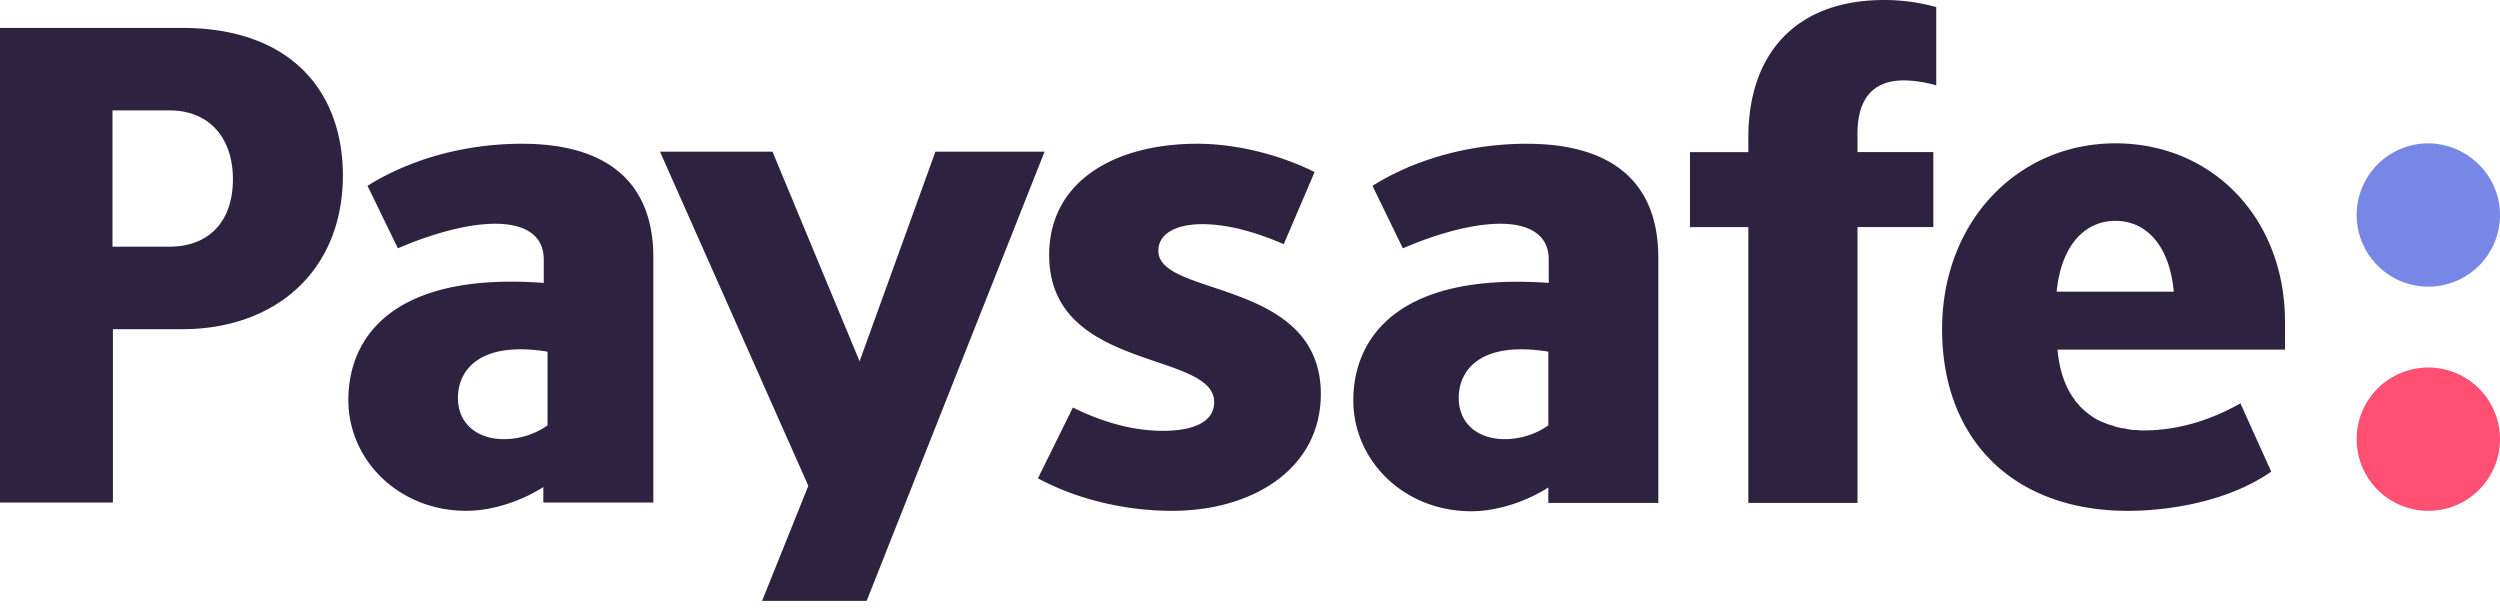
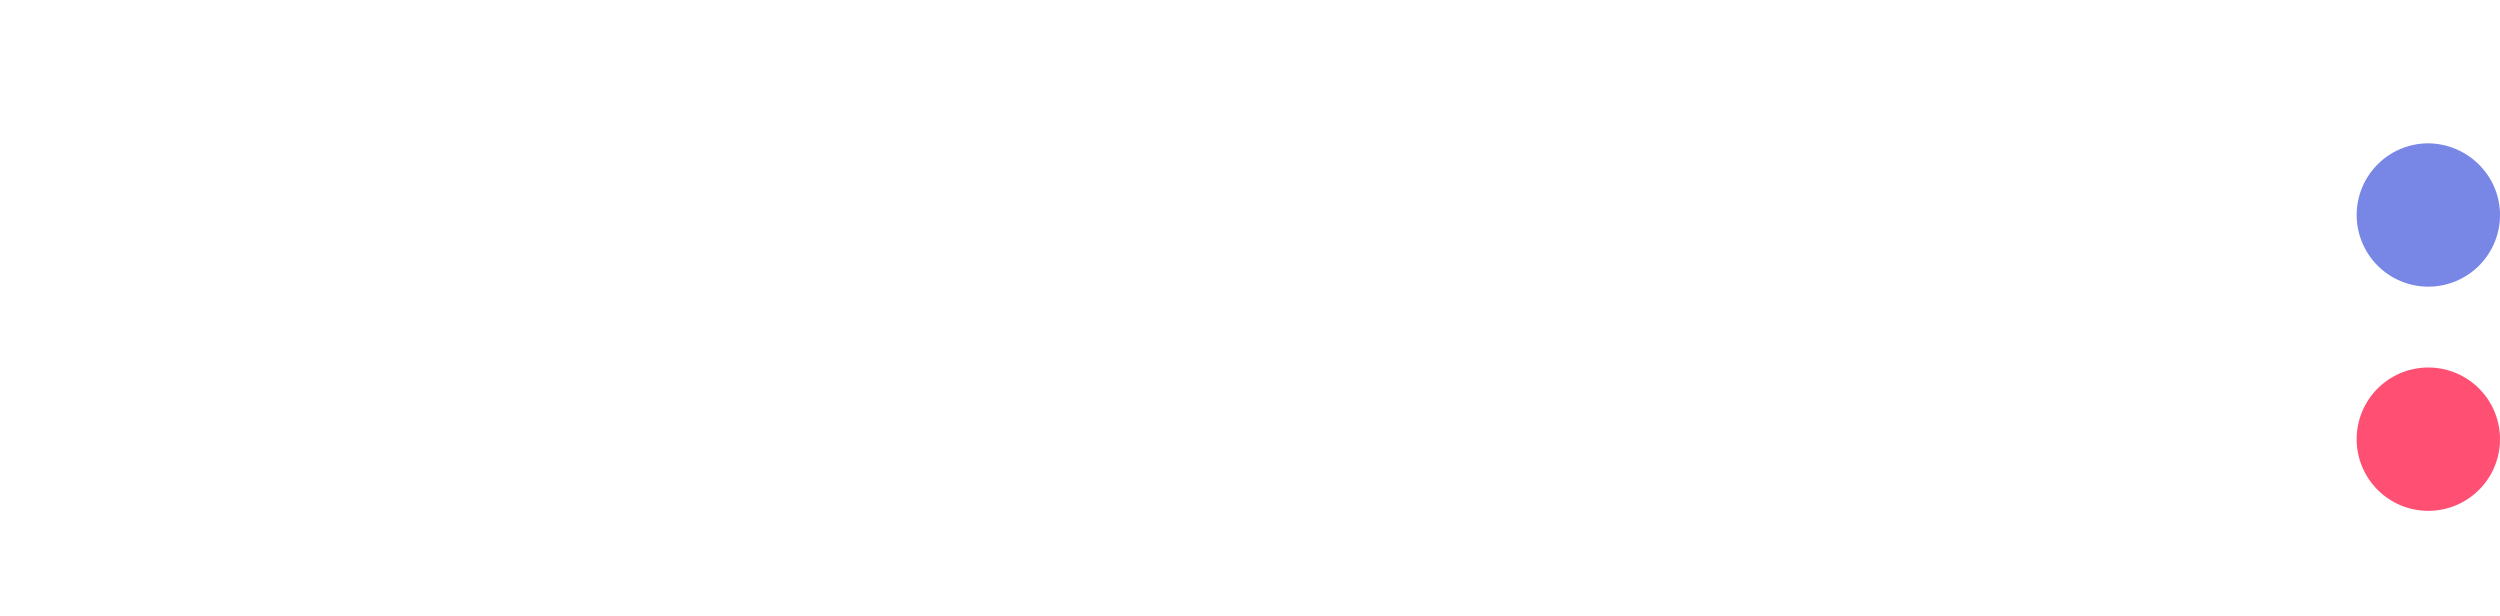
<svg xmlns="http://www.w3.org/2000/svg" width="134" height="33" fill="none">
  <path fill="#7887E6" d="M134 11.524a3.841 3.841 0 1 1-3.841-3.841c2.121.022 3.841 1.742 3.841 3.841Z" />
  <path fill="#FF5073" d="M134 23.54a3.841 3.841 0 1 1-7.683 0 3.841 3.841 0 0 1 7.683 0Z" />
-   <path fill="#2D2341" d="M9.09 13.221H6.03V5.918h3.06c2.166 0 3.394 1.519 3.394 3.685 0 2.345-1.362 3.618-3.394 3.618Zm.67-11.725H0v25.438h6.052v-9.29h3.73c4.913 0 8.598-3.06 8.598-8.264-.022-4.489-2.791-7.884-8.62-7.884ZM50.138 8.13l-4.064 11.234-4.668-11.234h-6.03l7.95 17.912-2.478 6.164h5.605L55.99 8.129h-5.852Zm43.573-.759v.782h-3.127v4.02h3.127v14.784h5.851V12.172h4.065v-4.02h-4.065V7.147c0-1.653.67-2.837 2.479-2.837.558 0 1.251.112 1.742.268V.38a10.415 10.415 0 0 0-2.792-.38c-4.757 0-7.28 2.903-7.28 7.37ZM82.99 22.802a4.104 4.104 0 0 1-2.323.737c-1.474 0-2.479-.848-2.479-2.21 0-1.542 1.228-3.06 4.802-2.48v3.953ZM81.85 7.705c-3.64 0-6.52 1.139-8.285 2.256l1.63 3.35c1.072-.47 3.328-1.318 5.226-1.318 1.363 0 2.591.469 2.591 1.92v1.251c-8.13-.58-10.474 2.993-10.474 6.298 0 3.239 2.724 5.941 6.32 5.941 1.43 0 2.97-.536 4.132-1.273v.826h5.896V13.87c.022-4.266-2.68-6.164-7.035-6.164ZM29.347 22.802a4.104 4.104 0 0 1-2.323.737c-1.474 0-2.479-.848-2.479-2.21 0-1.542 1.229-3.06 4.802-2.48v3.953ZM27.984 7.705c-3.64 0-6.522 1.139-8.286 2.256l1.63 3.35c1.072-.47 3.328-1.318 5.226-1.318 1.363 0 2.591.469 2.591 1.92v1.251c-8.152-.603-10.474 2.97-10.474 6.276 0 3.238 2.724 5.94 6.32 5.94 1.43 0 2.97-.535 4.132-1.272v.826h5.896V13.847c.022-4.244-2.68-6.142-7.035-6.142Zm34.103 5.74c0-.894.893-1.43 2.367-1.43 1.541 0 3.171.559 4.355 1.072l1.653-3.863c-1.541-.782-3.909-1.519-6.298-1.519-4.378 0-7.929 1.988-7.929 5.963 0 6.276 8.844 5.114 8.844 7.884 0 1.027-1.027 1.54-2.769 1.54-1.764 0-3.462-.58-4.802-1.25l-1.876 3.797c2.211 1.183 4.802 1.742 7.192 1.742 4.265 0 7.973-2.211 7.973-6.276-.023-6.186-8.71-5.159-8.71-7.66Zm51.299-1.608c1.631 0 2.904 1.295 3.127 3.796h-6.276c.246-2.523 1.541-3.796 3.149-3.796Zm9.09 6.878v-1.474c0-5.516-3.864-9.558-9.09-9.558s-9.29 4.176-9.29 9.96c0 5.941 3.841 9.738 9.96 9.738 1.698 0 5.092-.313 7.683-2.1l-1.653-3.662c-1.764 1.005-3.551 1.451-5.159 1.451-.134 0-.268 0-.402-.022h-.089c-.134 0-.246-.022-.38-.045-.022 0-.044 0-.089-.022-.112-.022-.201-.022-.29-.045-.045 0-.067-.022-.112-.022a1.093 1.093 0 0 1-.29-.09c-.045-.022-.112-.022-.157-.044l-.201-.067c-.067-.022-.156-.067-.223-.09-.022 0-.045-.022-.067-.022-.112-.067-.246-.111-.335-.178a3.792 3.792 0 0 1-.67-.514 1.177 1.177 0 0 1-.223-.246l-.09-.089a.682.682 0 0 1-.111-.156 3.259 3.259 0 0 1-.201-.29c-.38-.626-.626-1.408-.715-2.39h12.194v-.023Z" />
</svg>